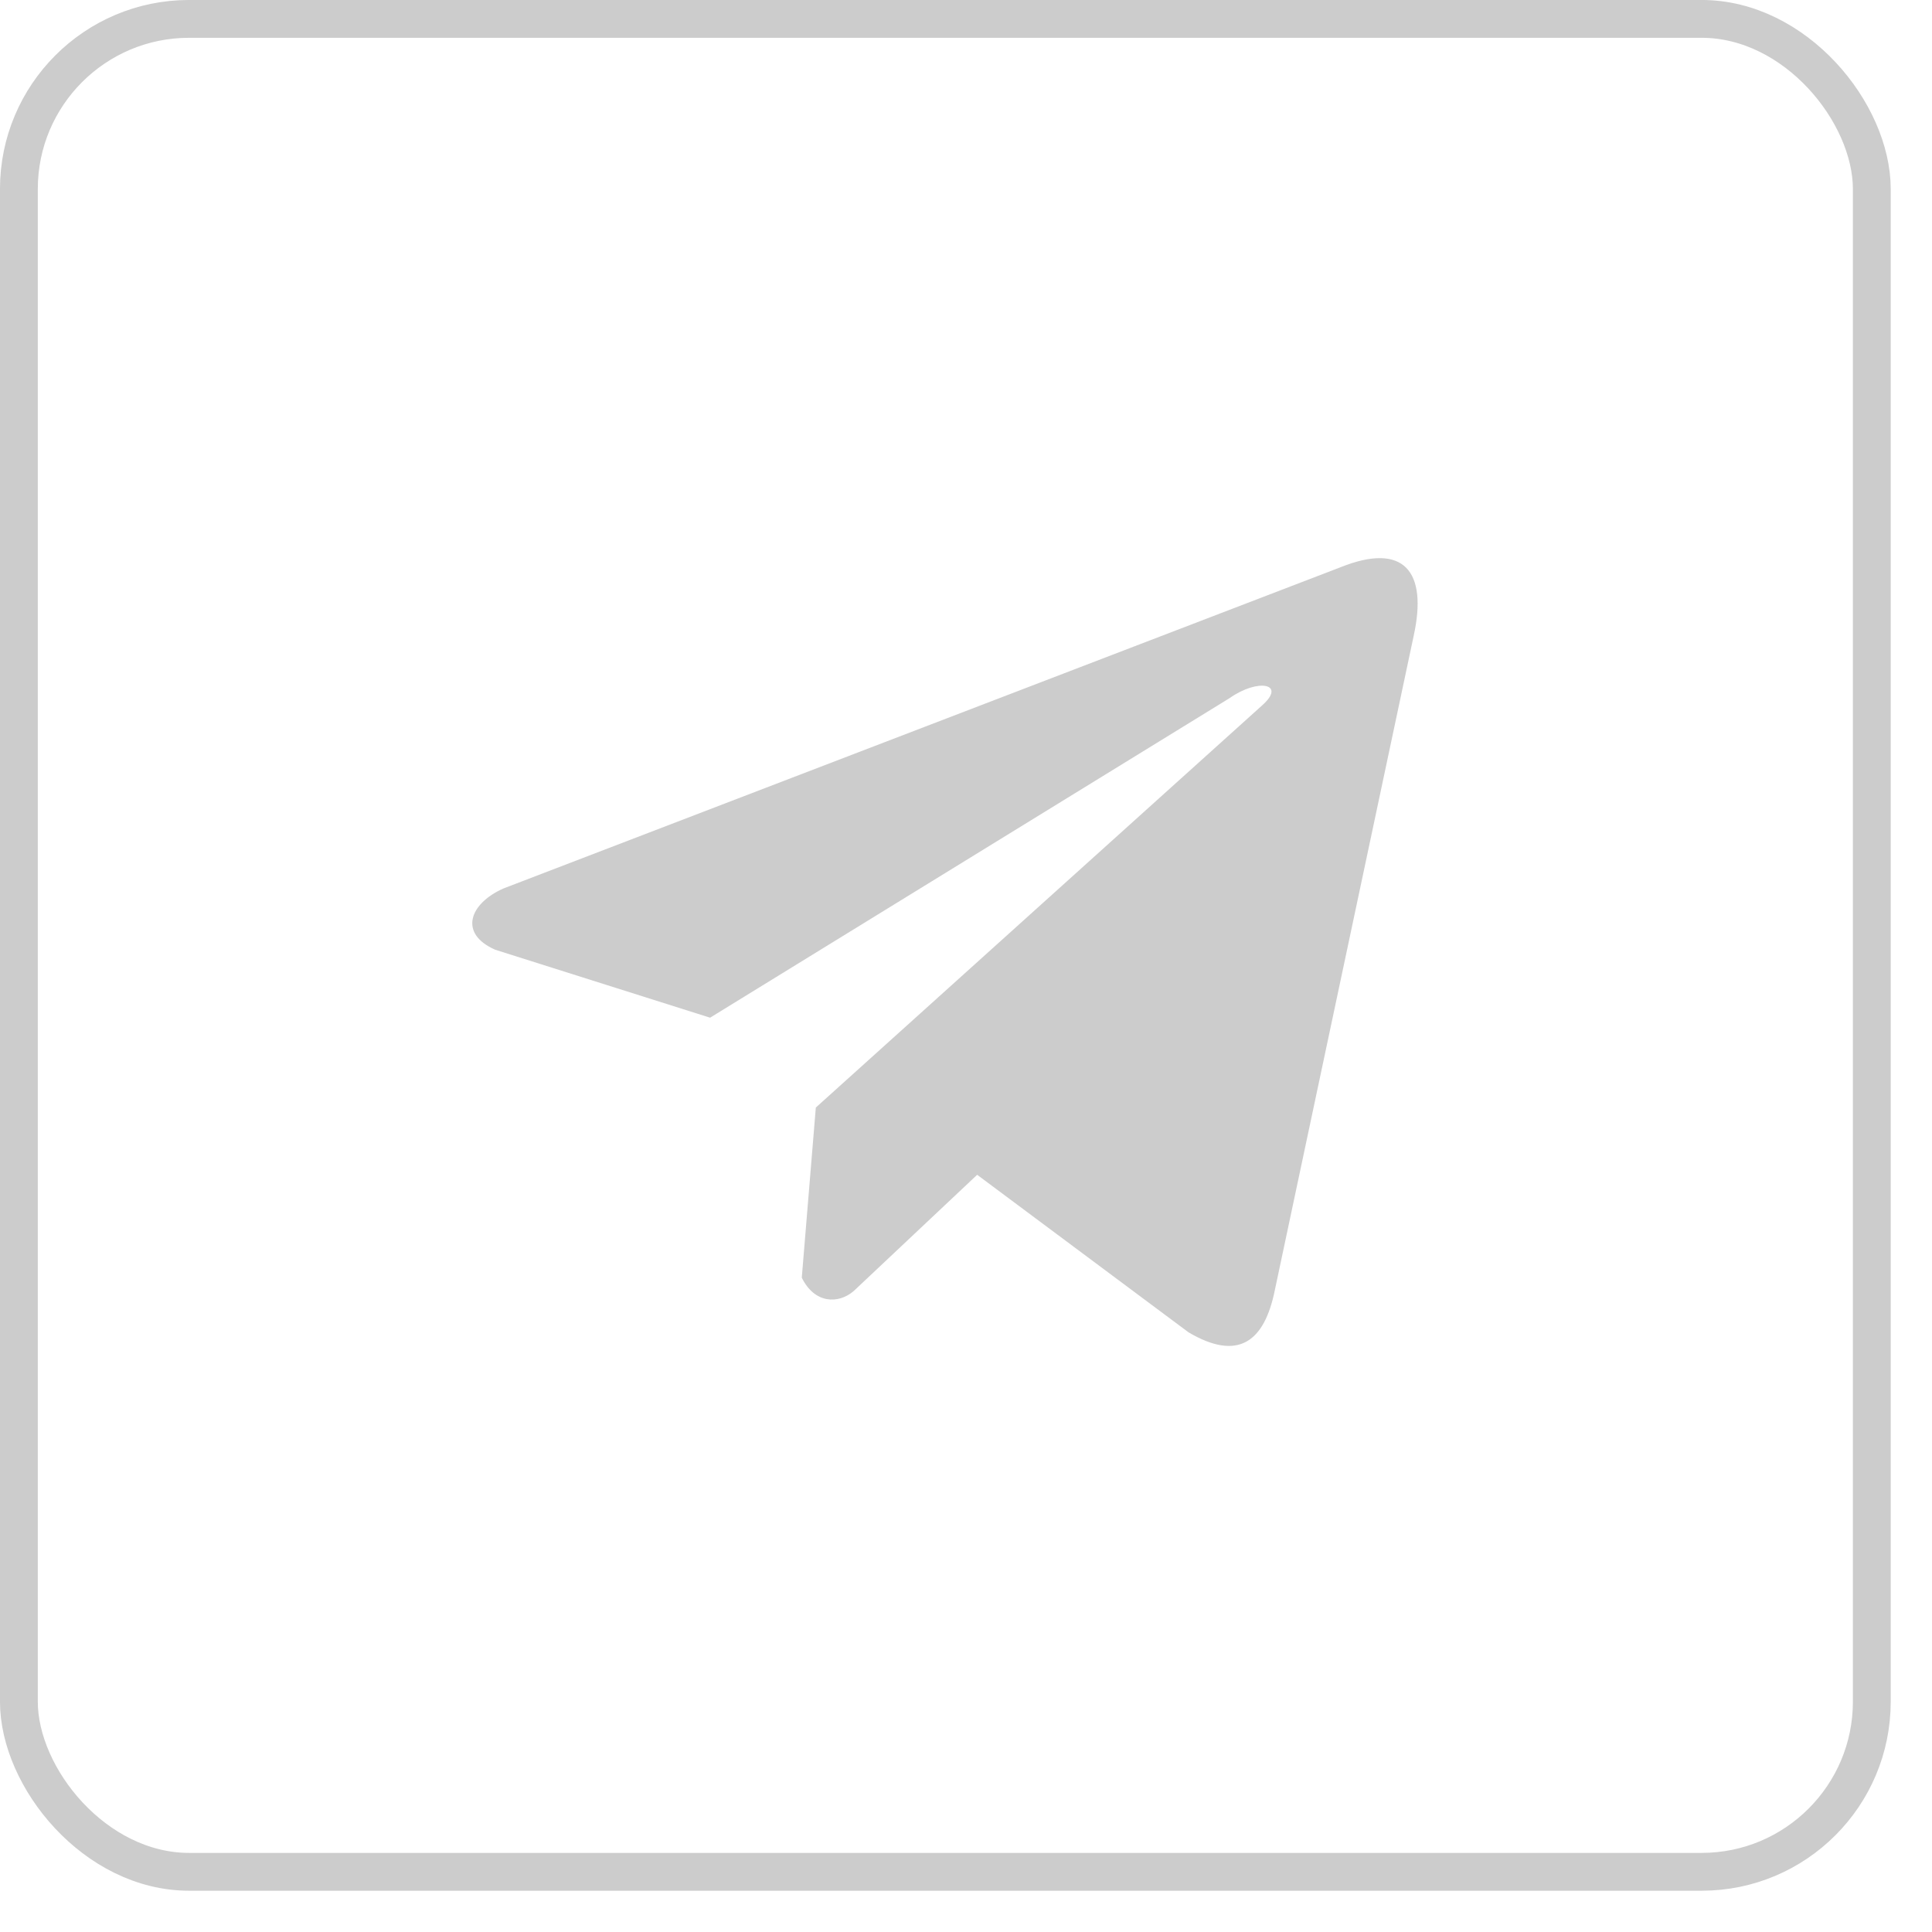
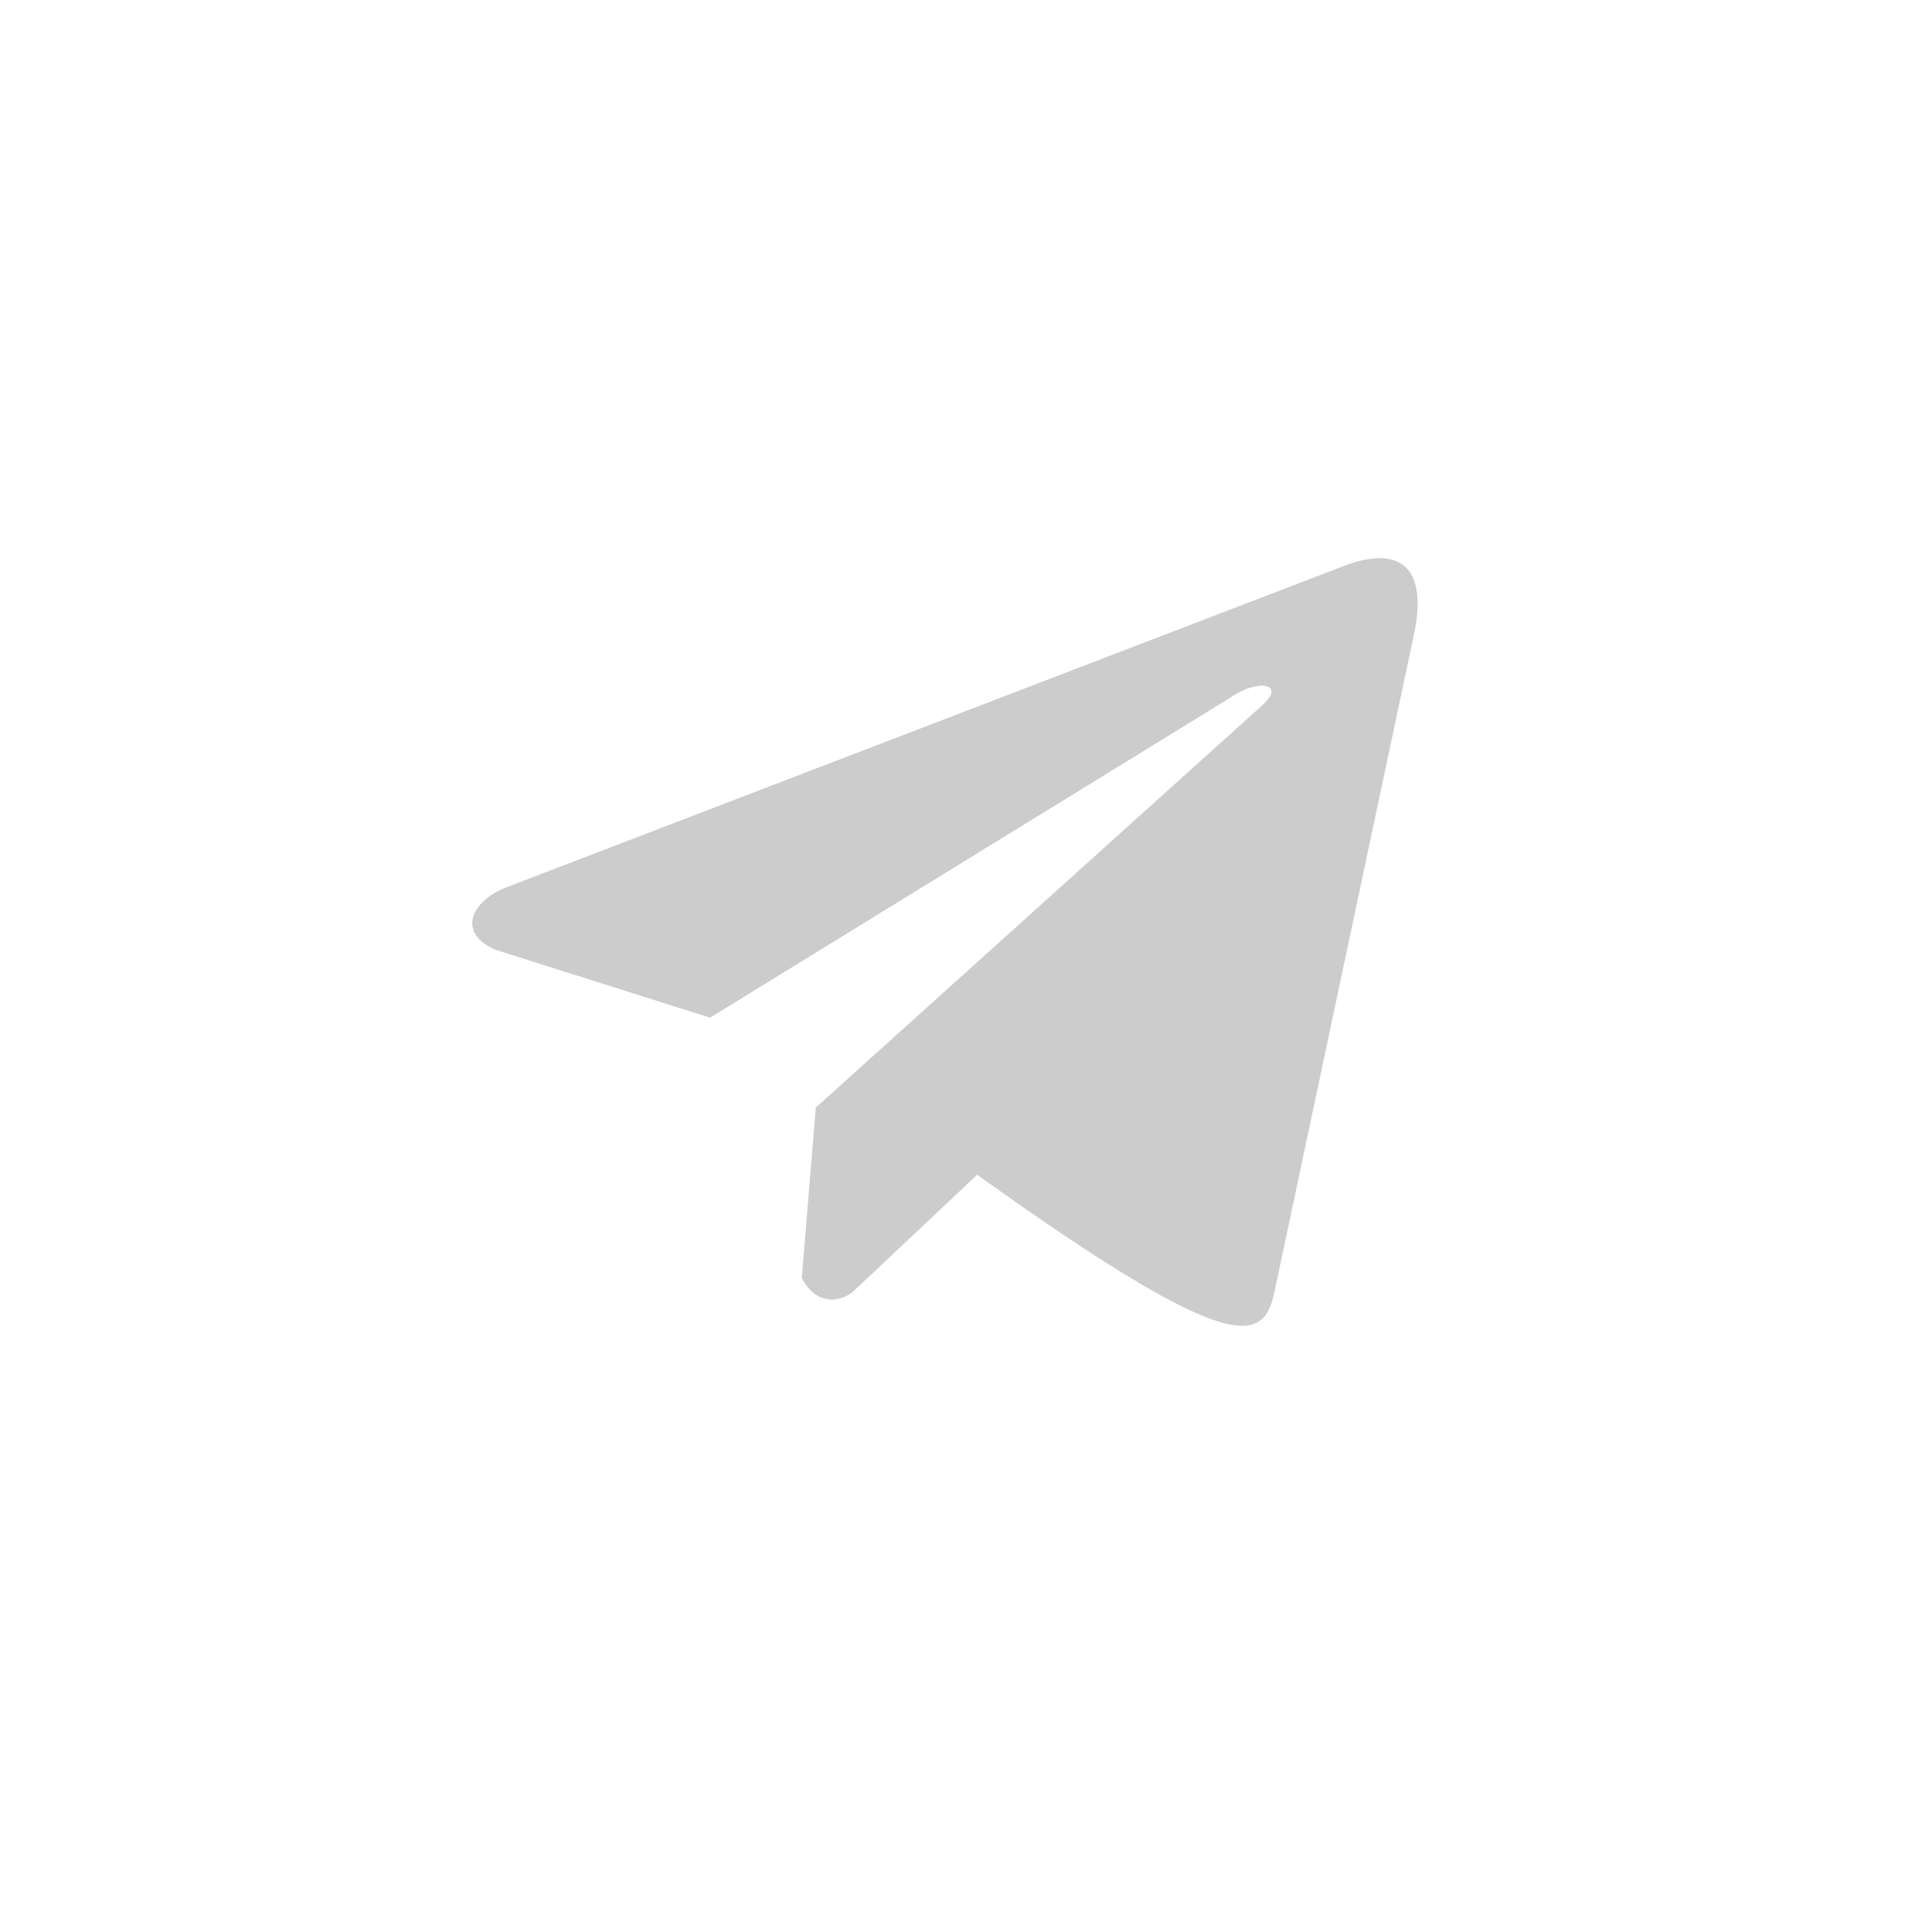
<svg xmlns="http://www.w3.org/2000/svg" width="45" height="45" viewBox="0 0 45 45" fill="none">
-   <rect opacity="0.2" x="0.44" y="0.44" width="43.158" height="43.158" rx="3.963" stroke="black" stroke-width="0.881" />
-   <path opacity="0.2" d="M31.232 13.209L11.724 20.695C10.939 21.044 10.673 21.742 11.534 22.121L16.539 23.704L28.639 16.261C29.3 15.794 29.976 15.919 29.394 16.433L19.002 25.797L18.675 29.76C18.977 30.372 19.531 30.375 19.884 30.071L22.76 27.363L27.684 31.033C28.828 31.707 29.45 31.272 29.696 30.037L32.926 14.816C33.262 13.296 32.69 12.626 31.232 13.209Z" fill="black" />
+   <path opacity="0.2" d="M31.232 13.209L11.724 20.695C10.939 21.044 10.673 21.742 11.534 22.121L16.539 23.704L28.639 16.261C29.3 15.794 29.976 15.919 29.394 16.433L19.002 25.797L18.675 29.76C18.977 30.372 19.531 30.375 19.884 30.071L22.76 27.363C28.828 31.707 29.45 31.272 29.696 30.037L32.926 14.816C33.262 13.296 32.69 12.626 31.232 13.209Z" fill="black" />
</svg>